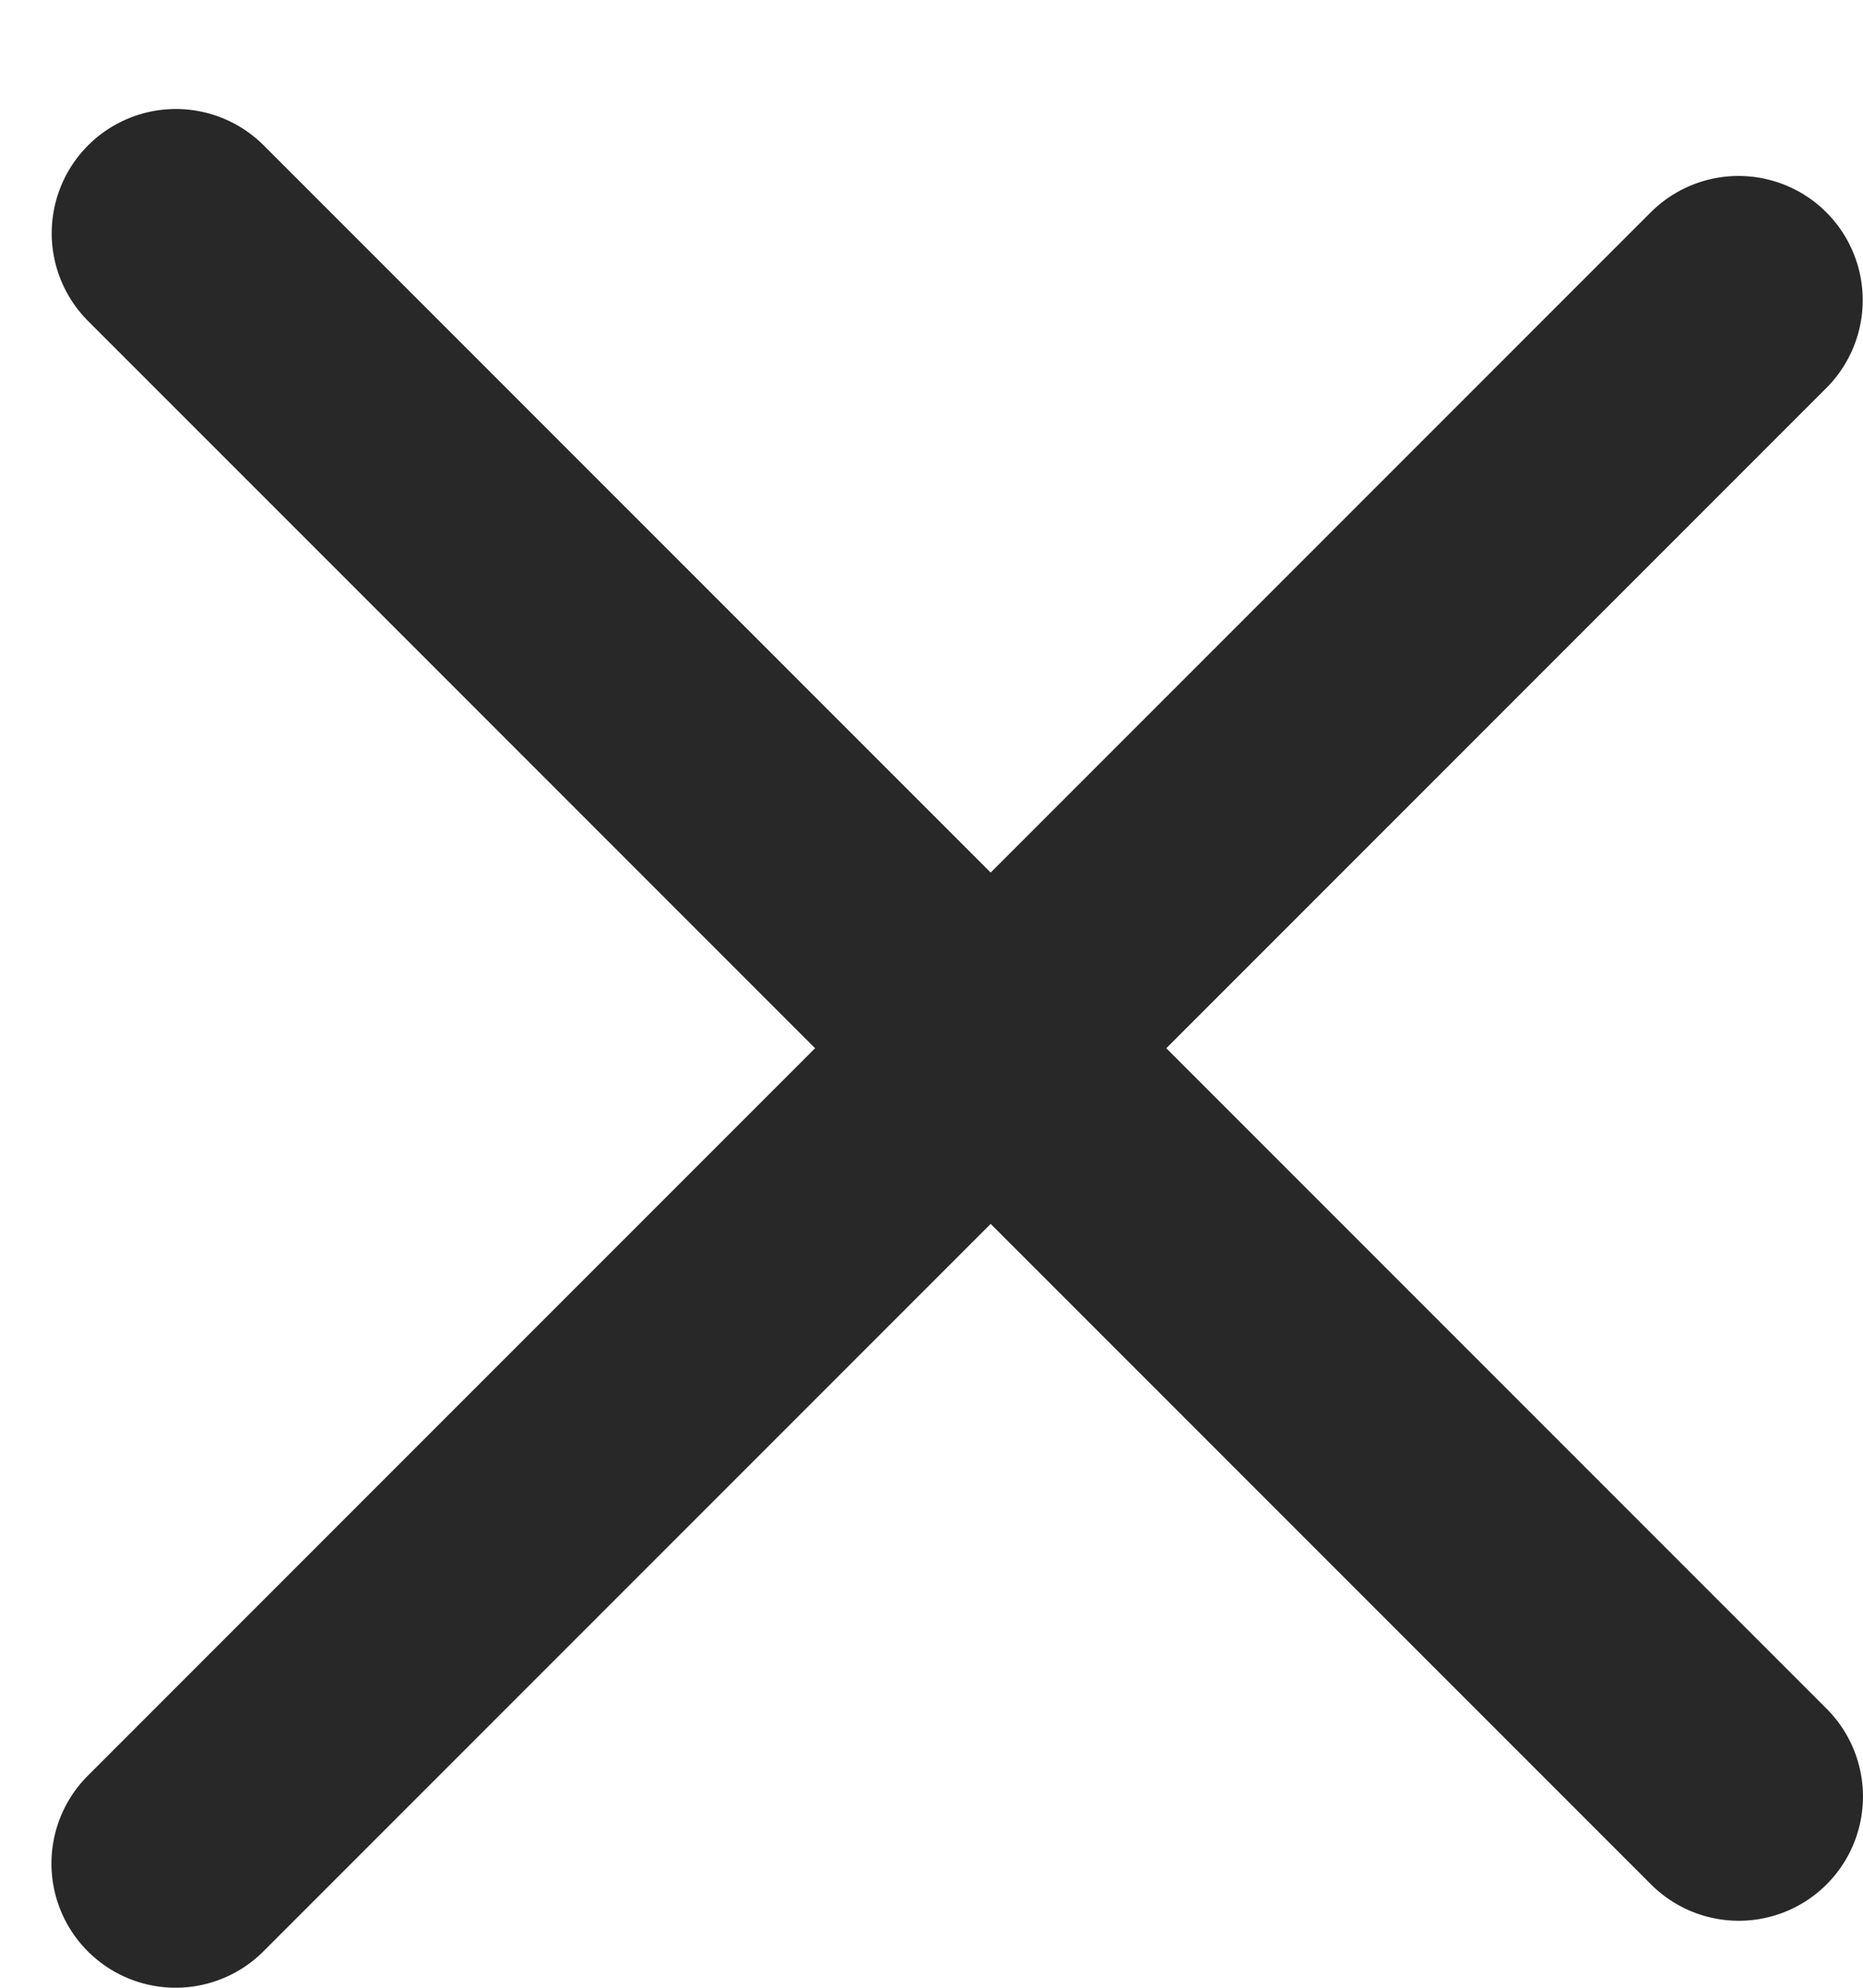
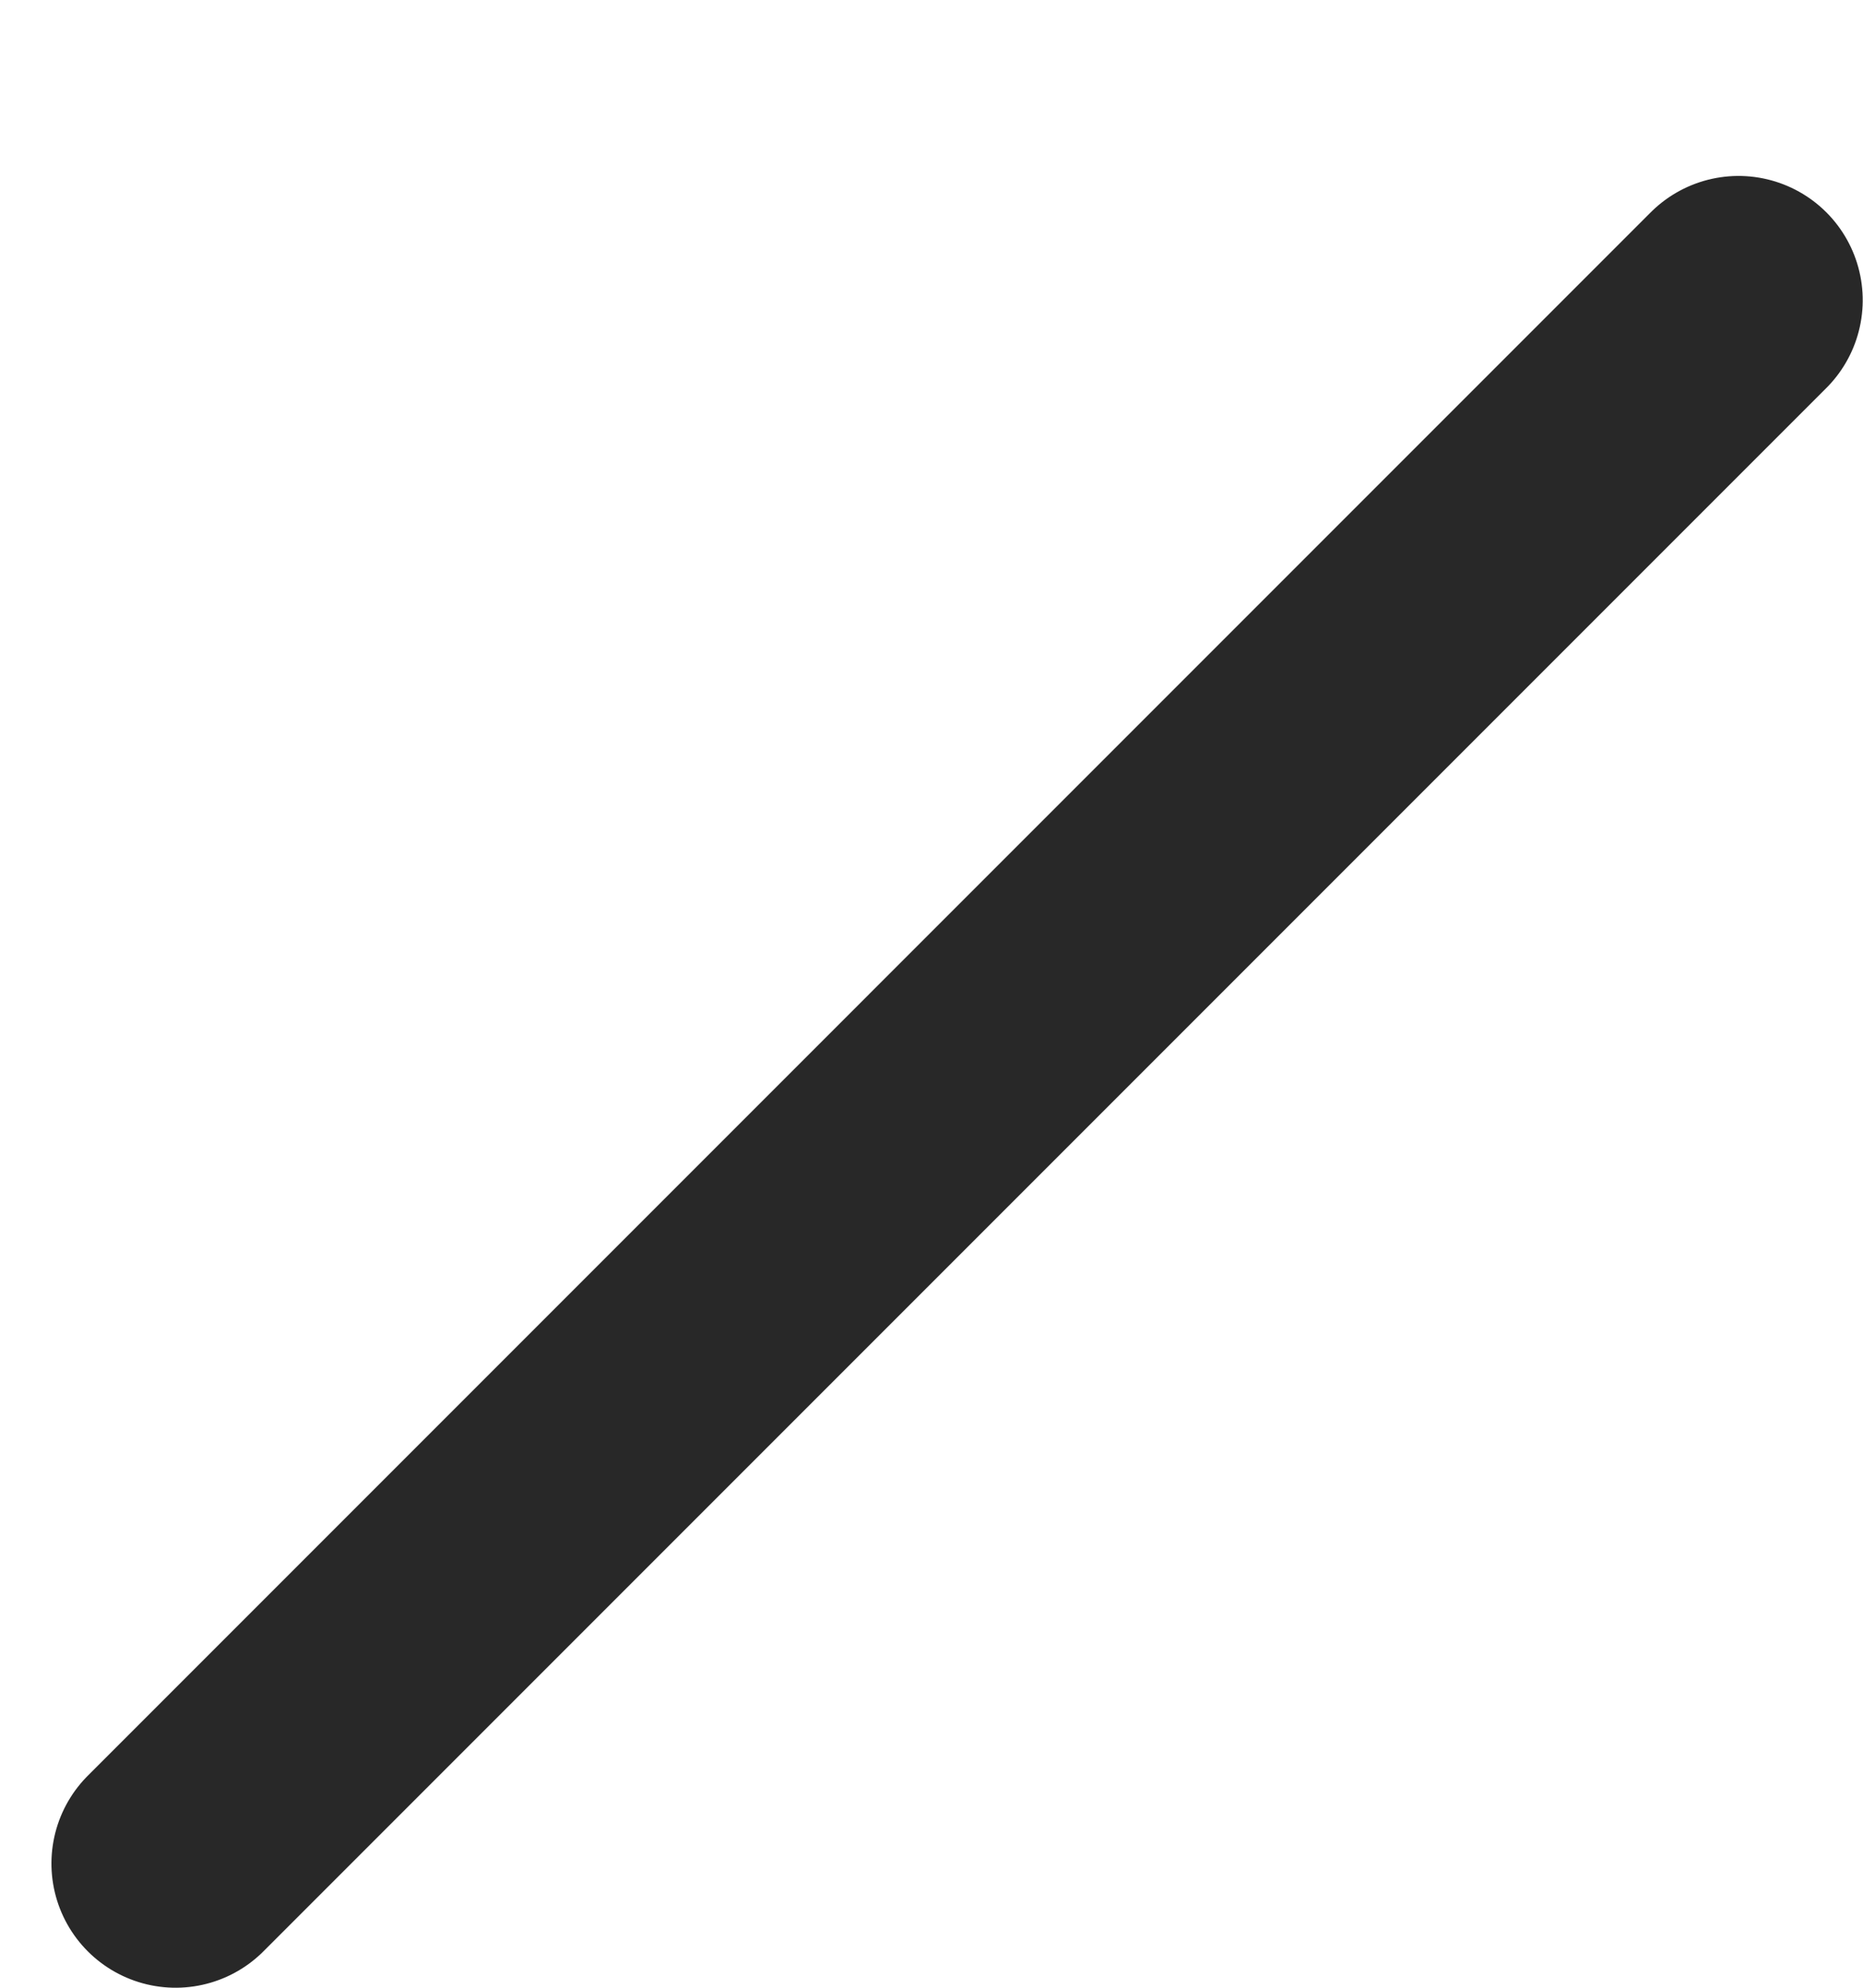
<svg xmlns="http://www.w3.org/2000/svg" width="15" height="16" viewBox="0 0 15 16" fill="none">
-   <line x1="1" y1="-1" x2="18.799" y2="-1" transform="matrix(-0.707 -0.707 -0.707 0.707 14 15.875)" stroke="#282828" stroke-width="2" stroke-linecap="round" />
  <line x1="1" y1="-1" x2="18.799" y2="-1" transform="matrix(0.707 -0.707 -0.707 -0.707 0 15)" stroke="#282828" stroke-width="2" stroke-linecap="round" />
</svg>